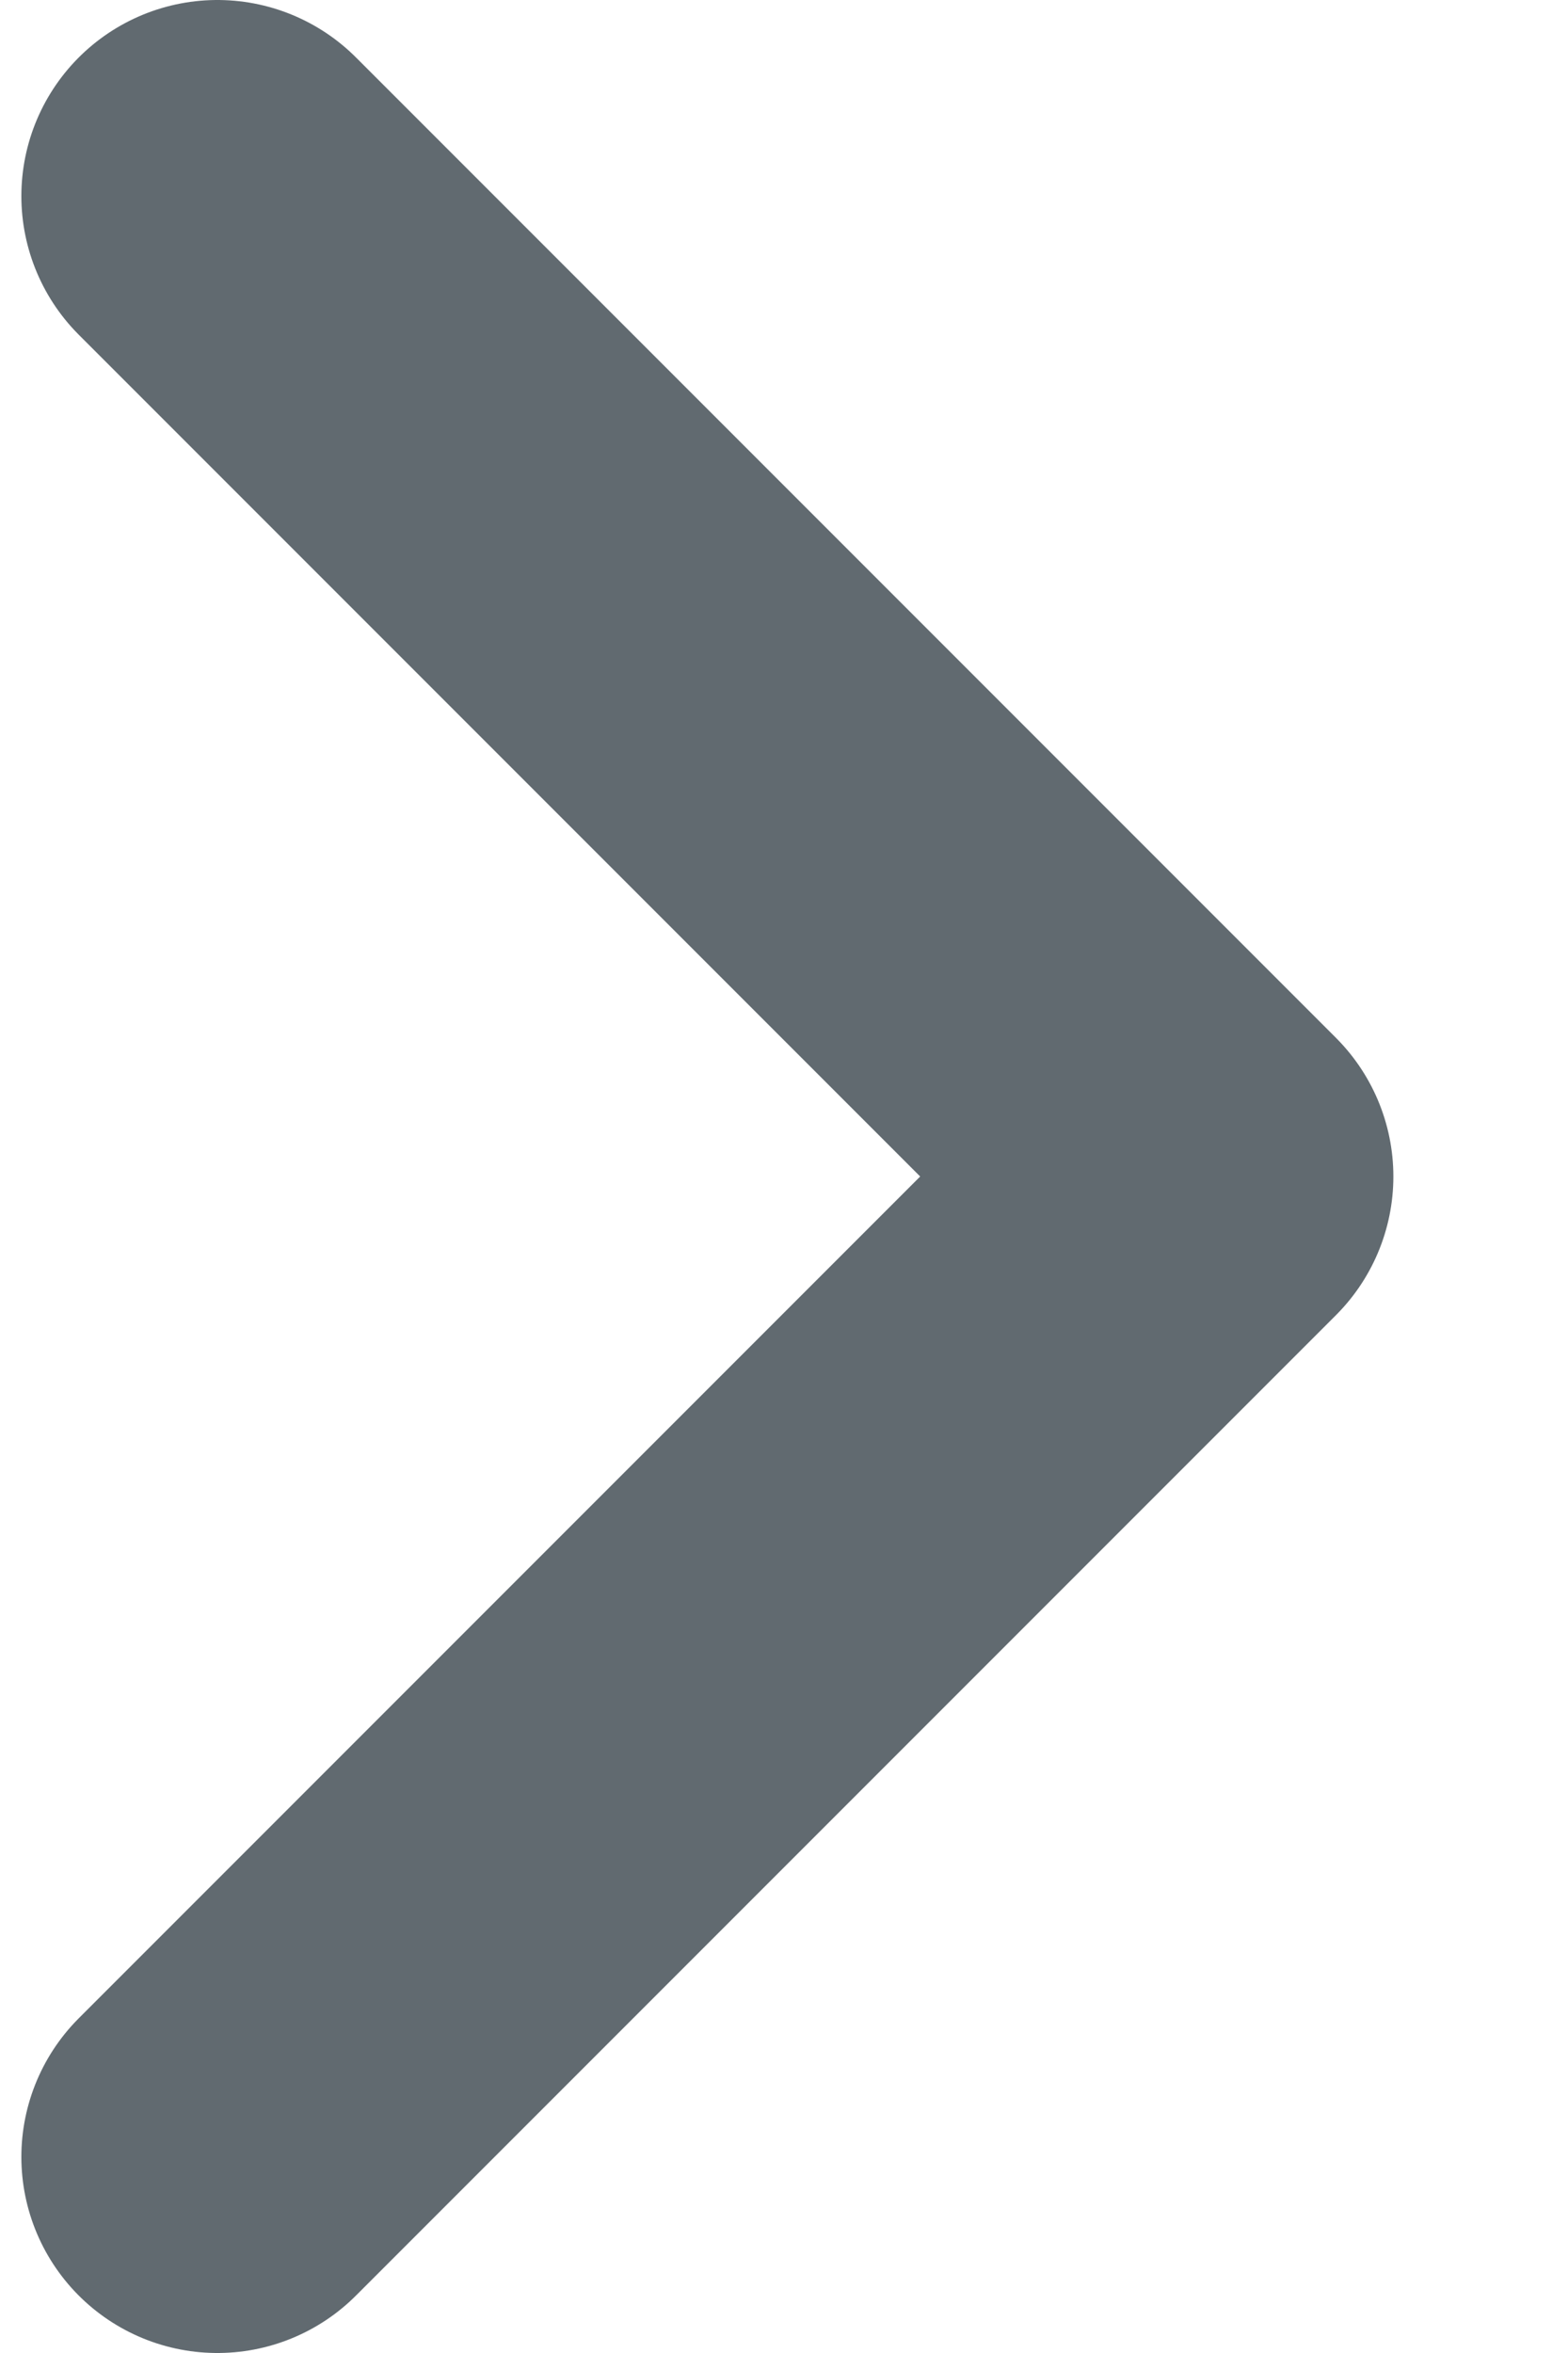
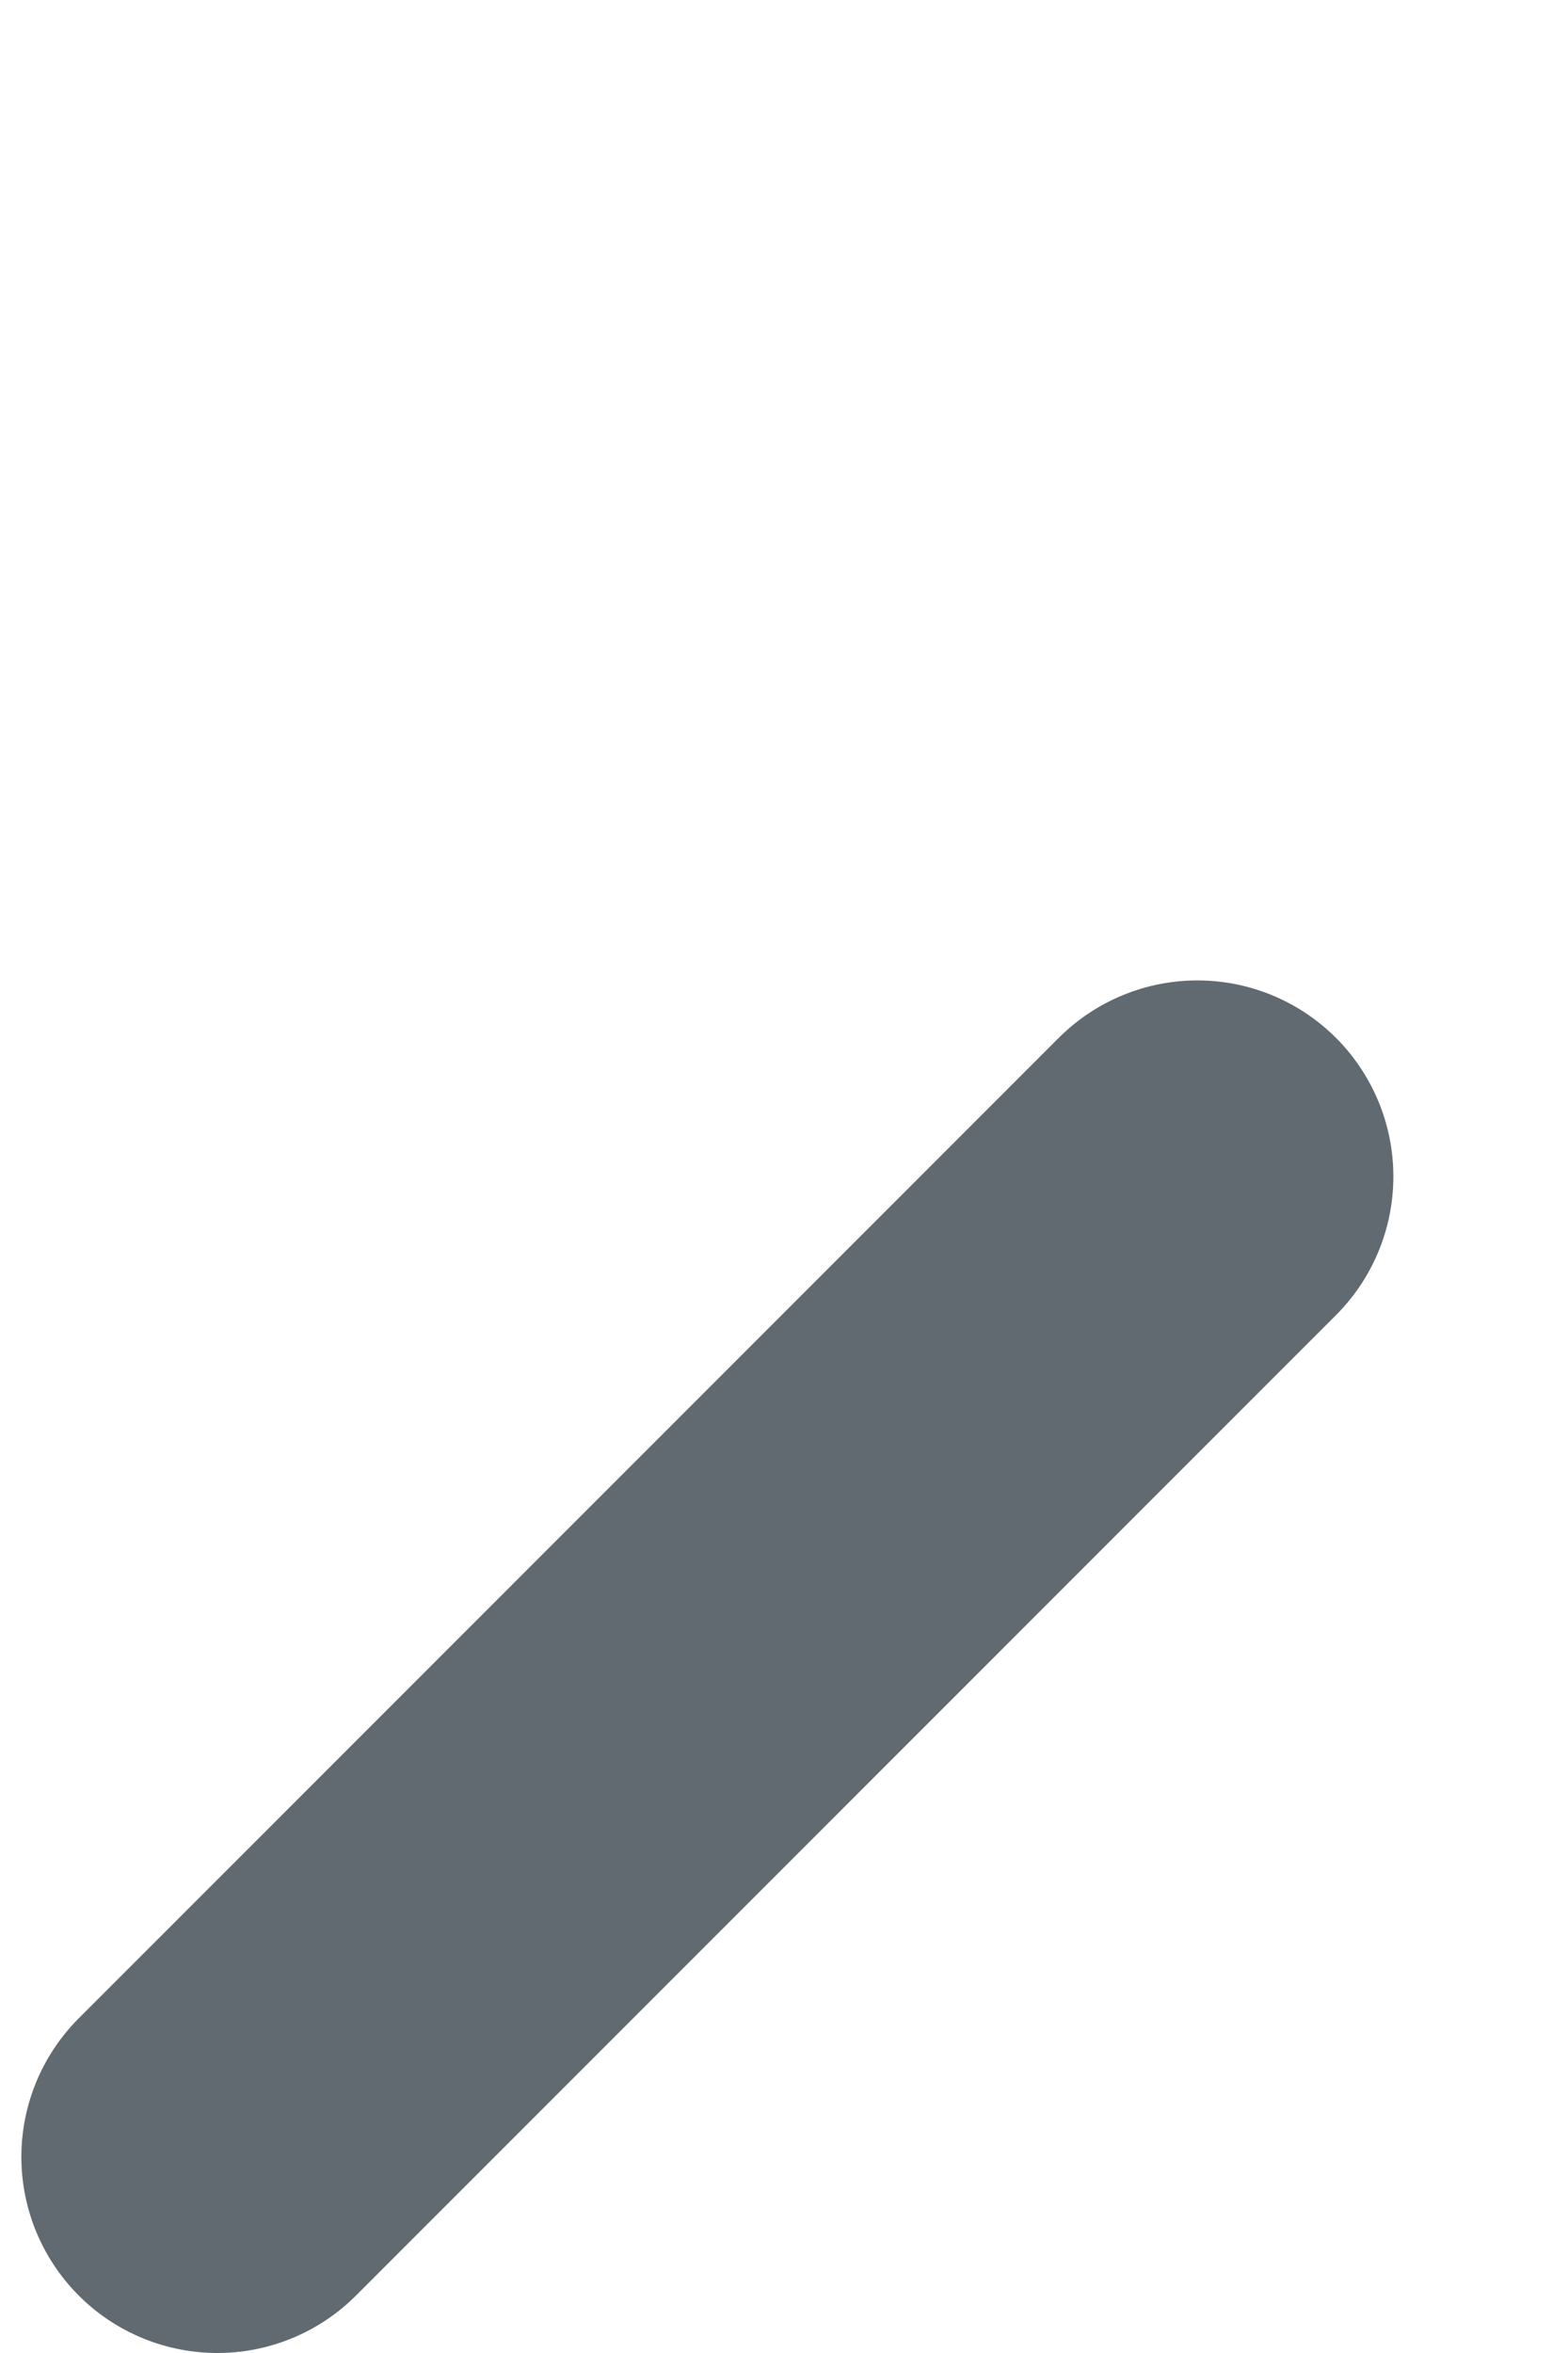
<svg xmlns="http://www.w3.org/2000/svg" width="8" height="12" viewBox="0 0 8 12" fill="none">
-   <path d="M1.109 11L6.109 6L1.109 1" stroke="#616A70" stroke-width="2" stroke-linecap="round" stroke-linejoin="round" />
+   <path d="M1.109 11L6.109 6" stroke="#616A70" stroke-width="2" stroke-linecap="round" stroke-linejoin="round" />
</svg>